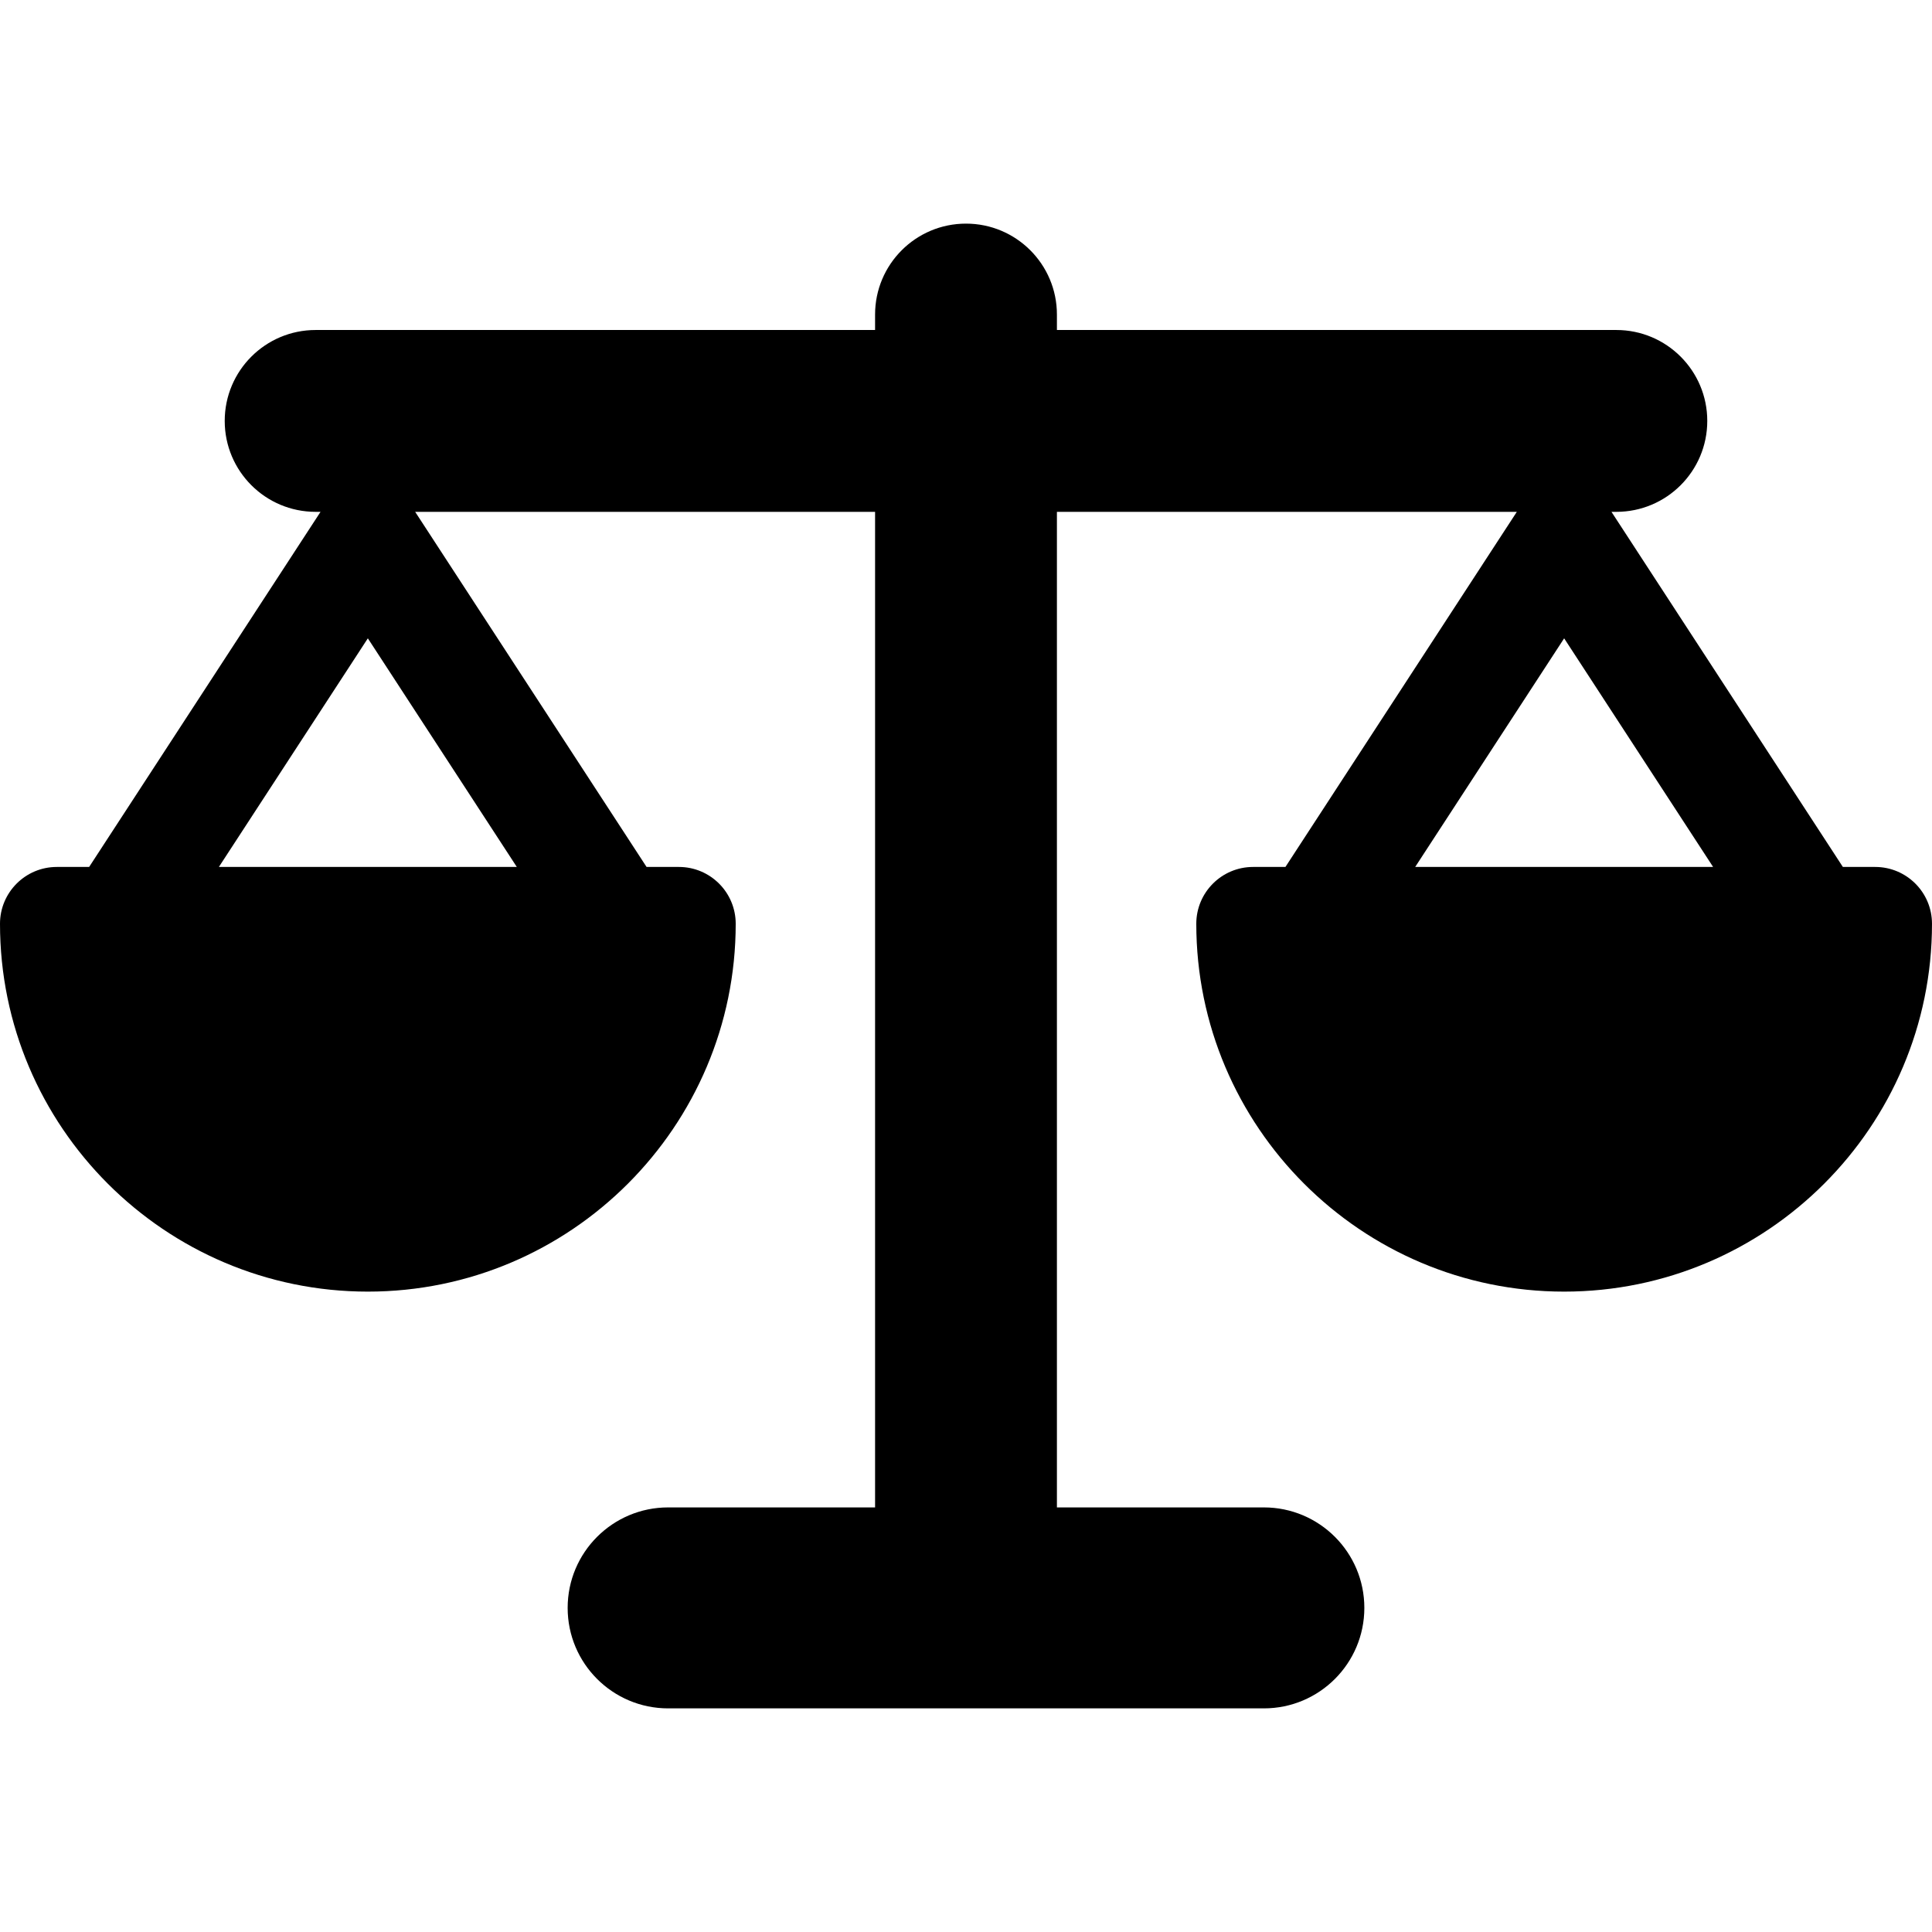
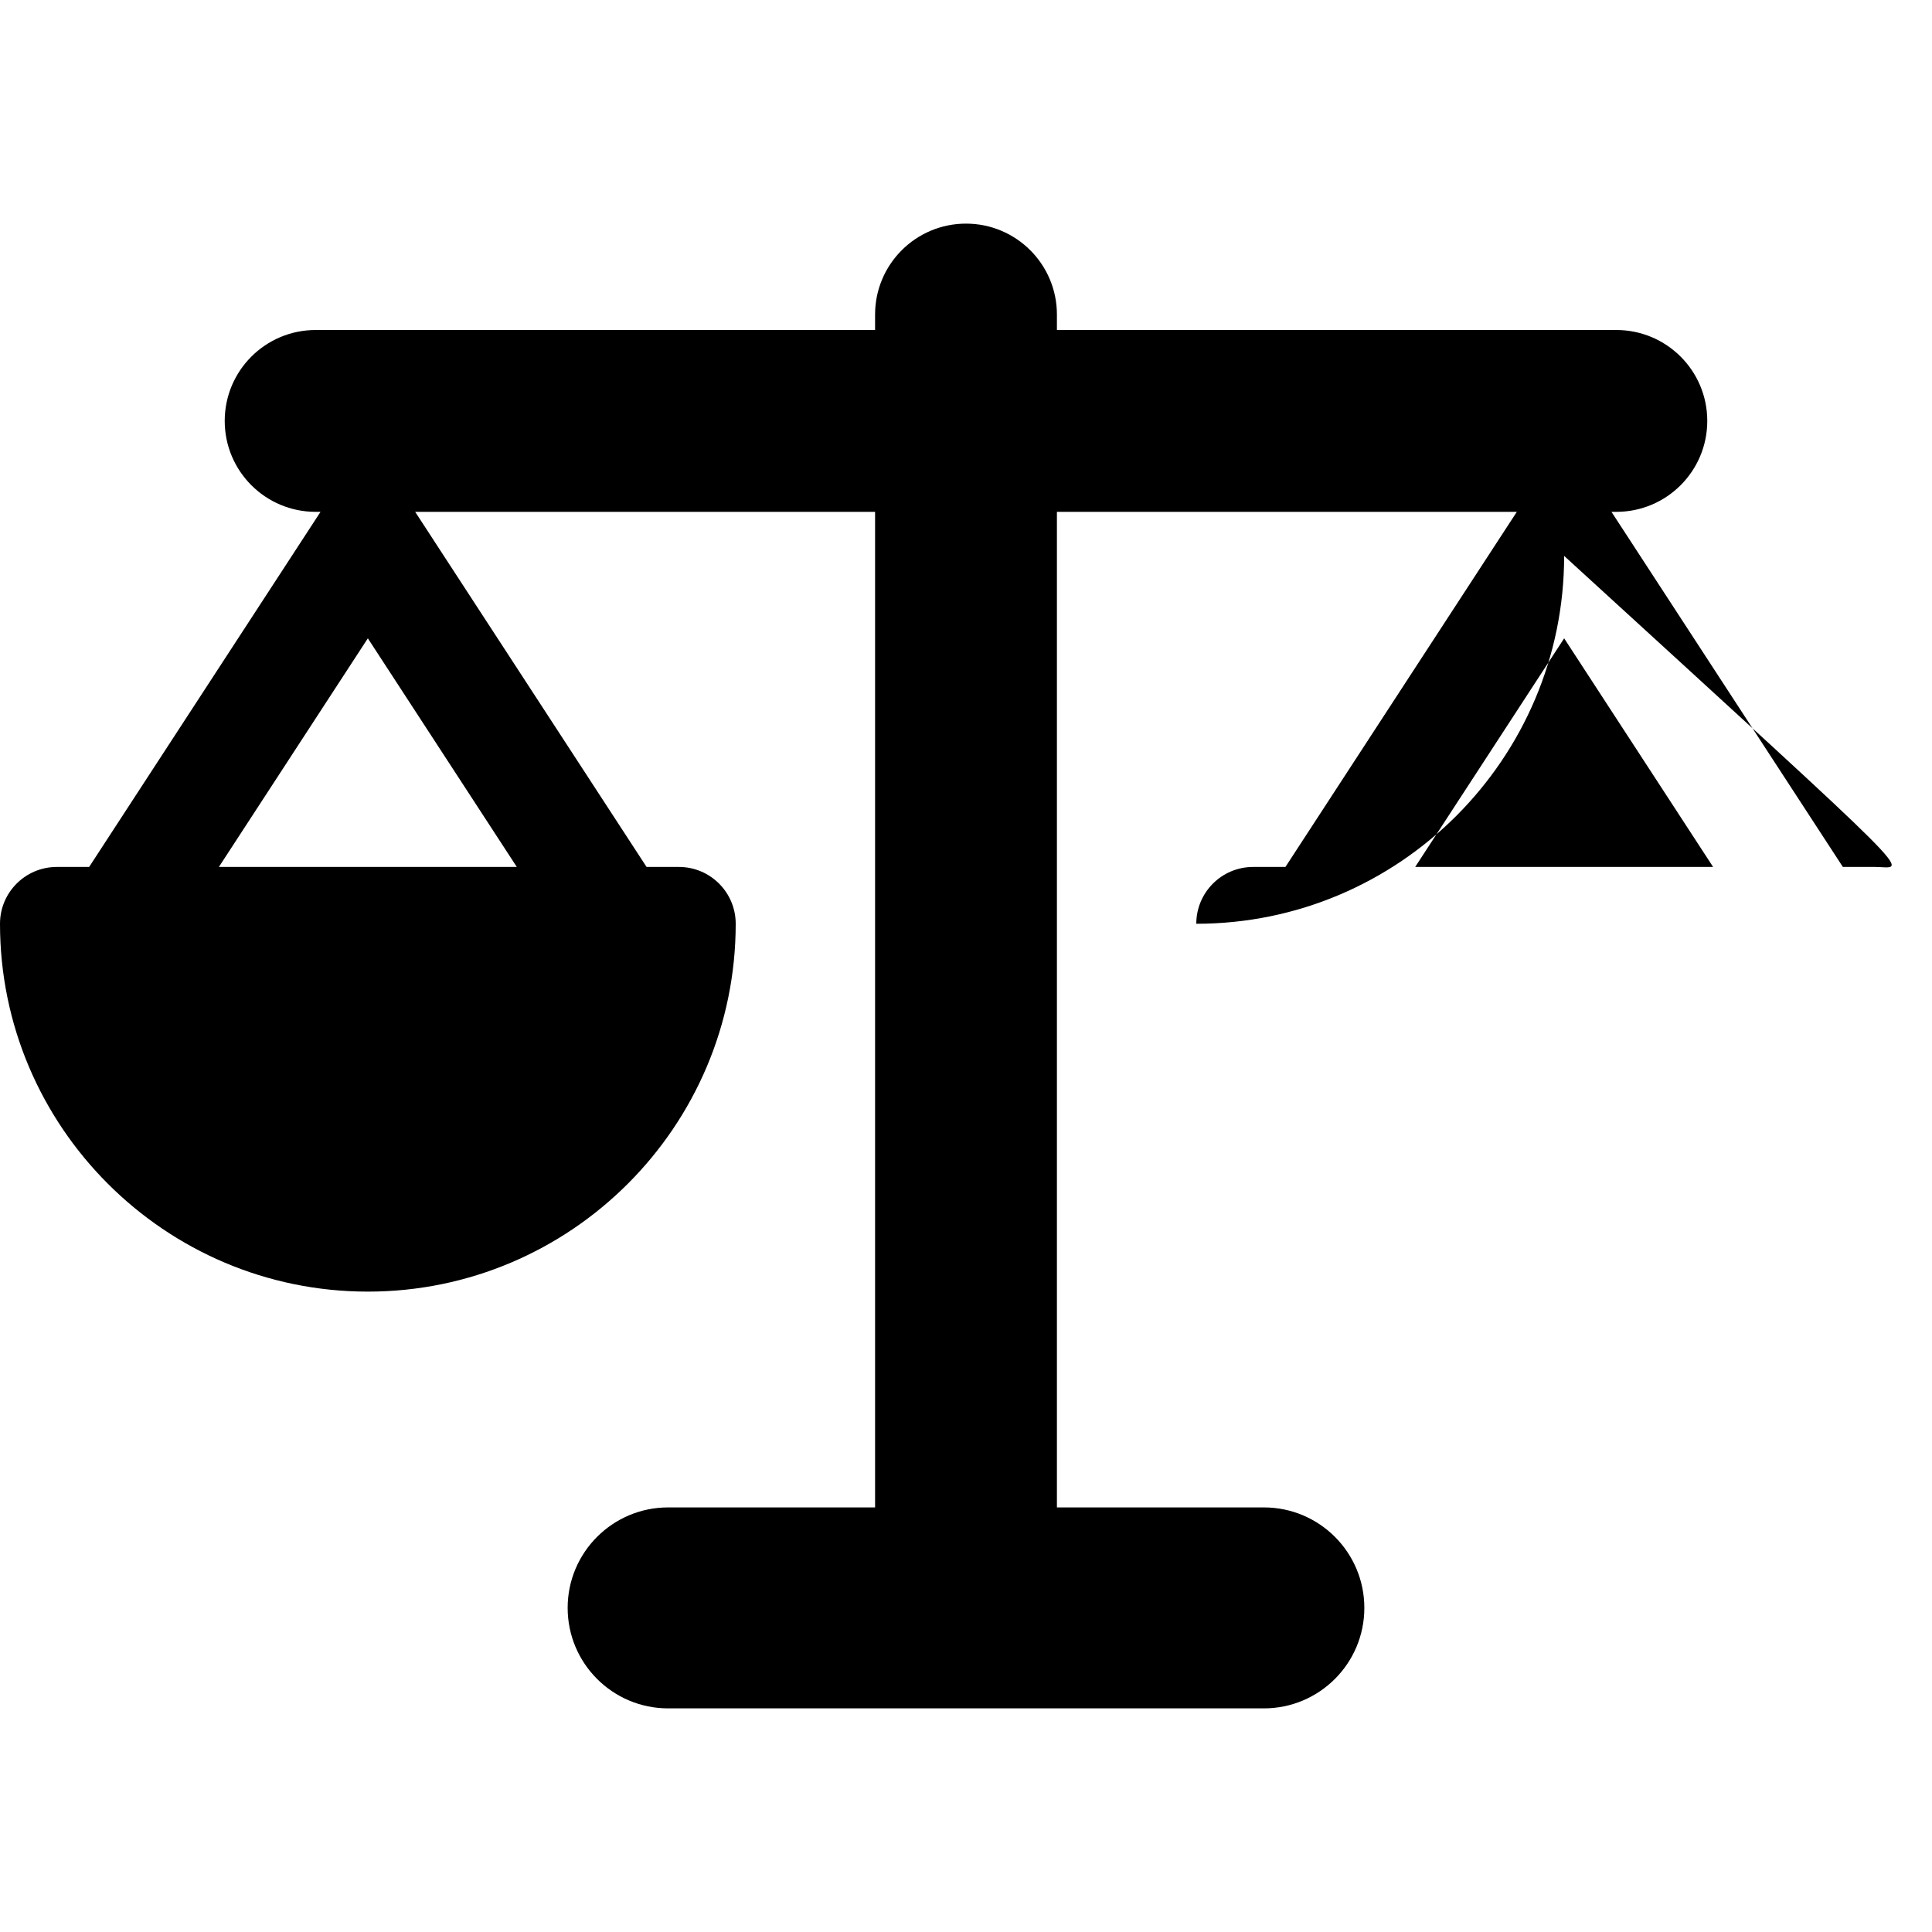
<svg xmlns="http://www.w3.org/2000/svg" version="1.1" id="Capa_1" x="0px" y="0px" viewBox="0 0 430 430" style="enable-background:new 0 0 430 430;" xml:space="preserve">
-   <path d="M417.355,192.955h-7.193l-51.502-79.036h1.088c11.175,0,20.235-9.062,20.235-20.236c0-11.176-9.061-20.235-20.235-20.235  H235.235v-3.44c0-11.177-9.061-20.236-20.235-20.236c-11.175,0-20.236,9.06-20.236,20.236v3.44H70.252  c-11.175,0-20.236,9.06-20.236,20.235c0,11.175,9.06,20.236,20.236,20.236h1.087l-51.5,79.036h-7.194  C5.662,192.955,0,198.617,0,205.6c0,45.143,36.728,81.872,81.872,81.872c45.144,0,81.872-36.73,81.872-81.872  c0-6.982-5.662-12.645-12.645-12.645h-7.195l-51.501-79.036h102.361v221.582h-46.058c-12.352,0-22.365,10.012-22.365,22.363  c0,12.352,10.013,22.365,22.365,22.365h132.588c12.352,0,22.364-10.014,22.364-22.365c0-12.352-10.013-22.363-22.364-22.363h-46.059  V113.919h102.359l-51.499,79.036h-7.193c-6.985,0-12.646,5.662-12.646,12.645c0,45.143,36.727,81.872,81.871,81.872  c45.144,0,81.872-36.73,81.872-81.872C430,198.617,424.338,192.955,417.355,192.955z M115.026,192.955H48.717l33.154-50.883  L115.026,192.955z M314.975,192.955l33.153-50.883l33.155,50.883H314.975z" />
+   <path d="M417.355,192.955h-7.193l-51.502-79.036h1.088c11.175,0,20.235-9.062,20.235-20.236c0-11.176-9.061-20.235-20.235-20.235  H235.235v-3.44c0-11.177-9.061-20.236-20.235-20.236c-11.175,0-20.236,9.06-20.236,20.236v3.44H70.252  c-11.175,0-20.236,9.06-20.236,20.235c0,11.175,9.06,20.236,20.236,20.236h1.087l-51.5,79.036h-7.194  C5.662,192.955,0,198.617,0,205.6c0,45.143,36.728,81.872,81.872,81.872c45.144,0,81.872-36.73,81.872-81.872  c0-6.982-5.662-12.645-12.645-12.645h-7.195l-51.501-79.036h102.361v221.582h-46.058c-12.352,0-22.365,10.012-22.365,22.363  c0,12.352,10.013,22.365,22.365,22.365h132.588c12.352,0,22.364-10.014,22.364-22.365c0-12.352-10.013-22.363-22.364-22.363h-46.059  V113.919h102.359l-51.499,79.036h-7.193c-6.985,0-12.646,5.662-12.646,12.645c45.144,0,81.872-36.73,81.872-81.872C430,198.617,424.338,192.955,417.355,192.955z M115.026,192.955H48.717l33.154-50.883  L115.026,192.955z M314.975,192.955l33.153-50.883l33.155,50.883H314.975z" />
  <g>
</g>
  <g>
</g>
  <g>
</g>
  <g>
</g>
  <g>
</g>
  <g>
</g>
  <g>
</g>
  <g>
</g>
  <g>
</g>
  <g>
</g>
  <g>
</g>
  <g>
</g>
  <g>
</g>
  <g>
</g>
  <g>
</g>
</svg>